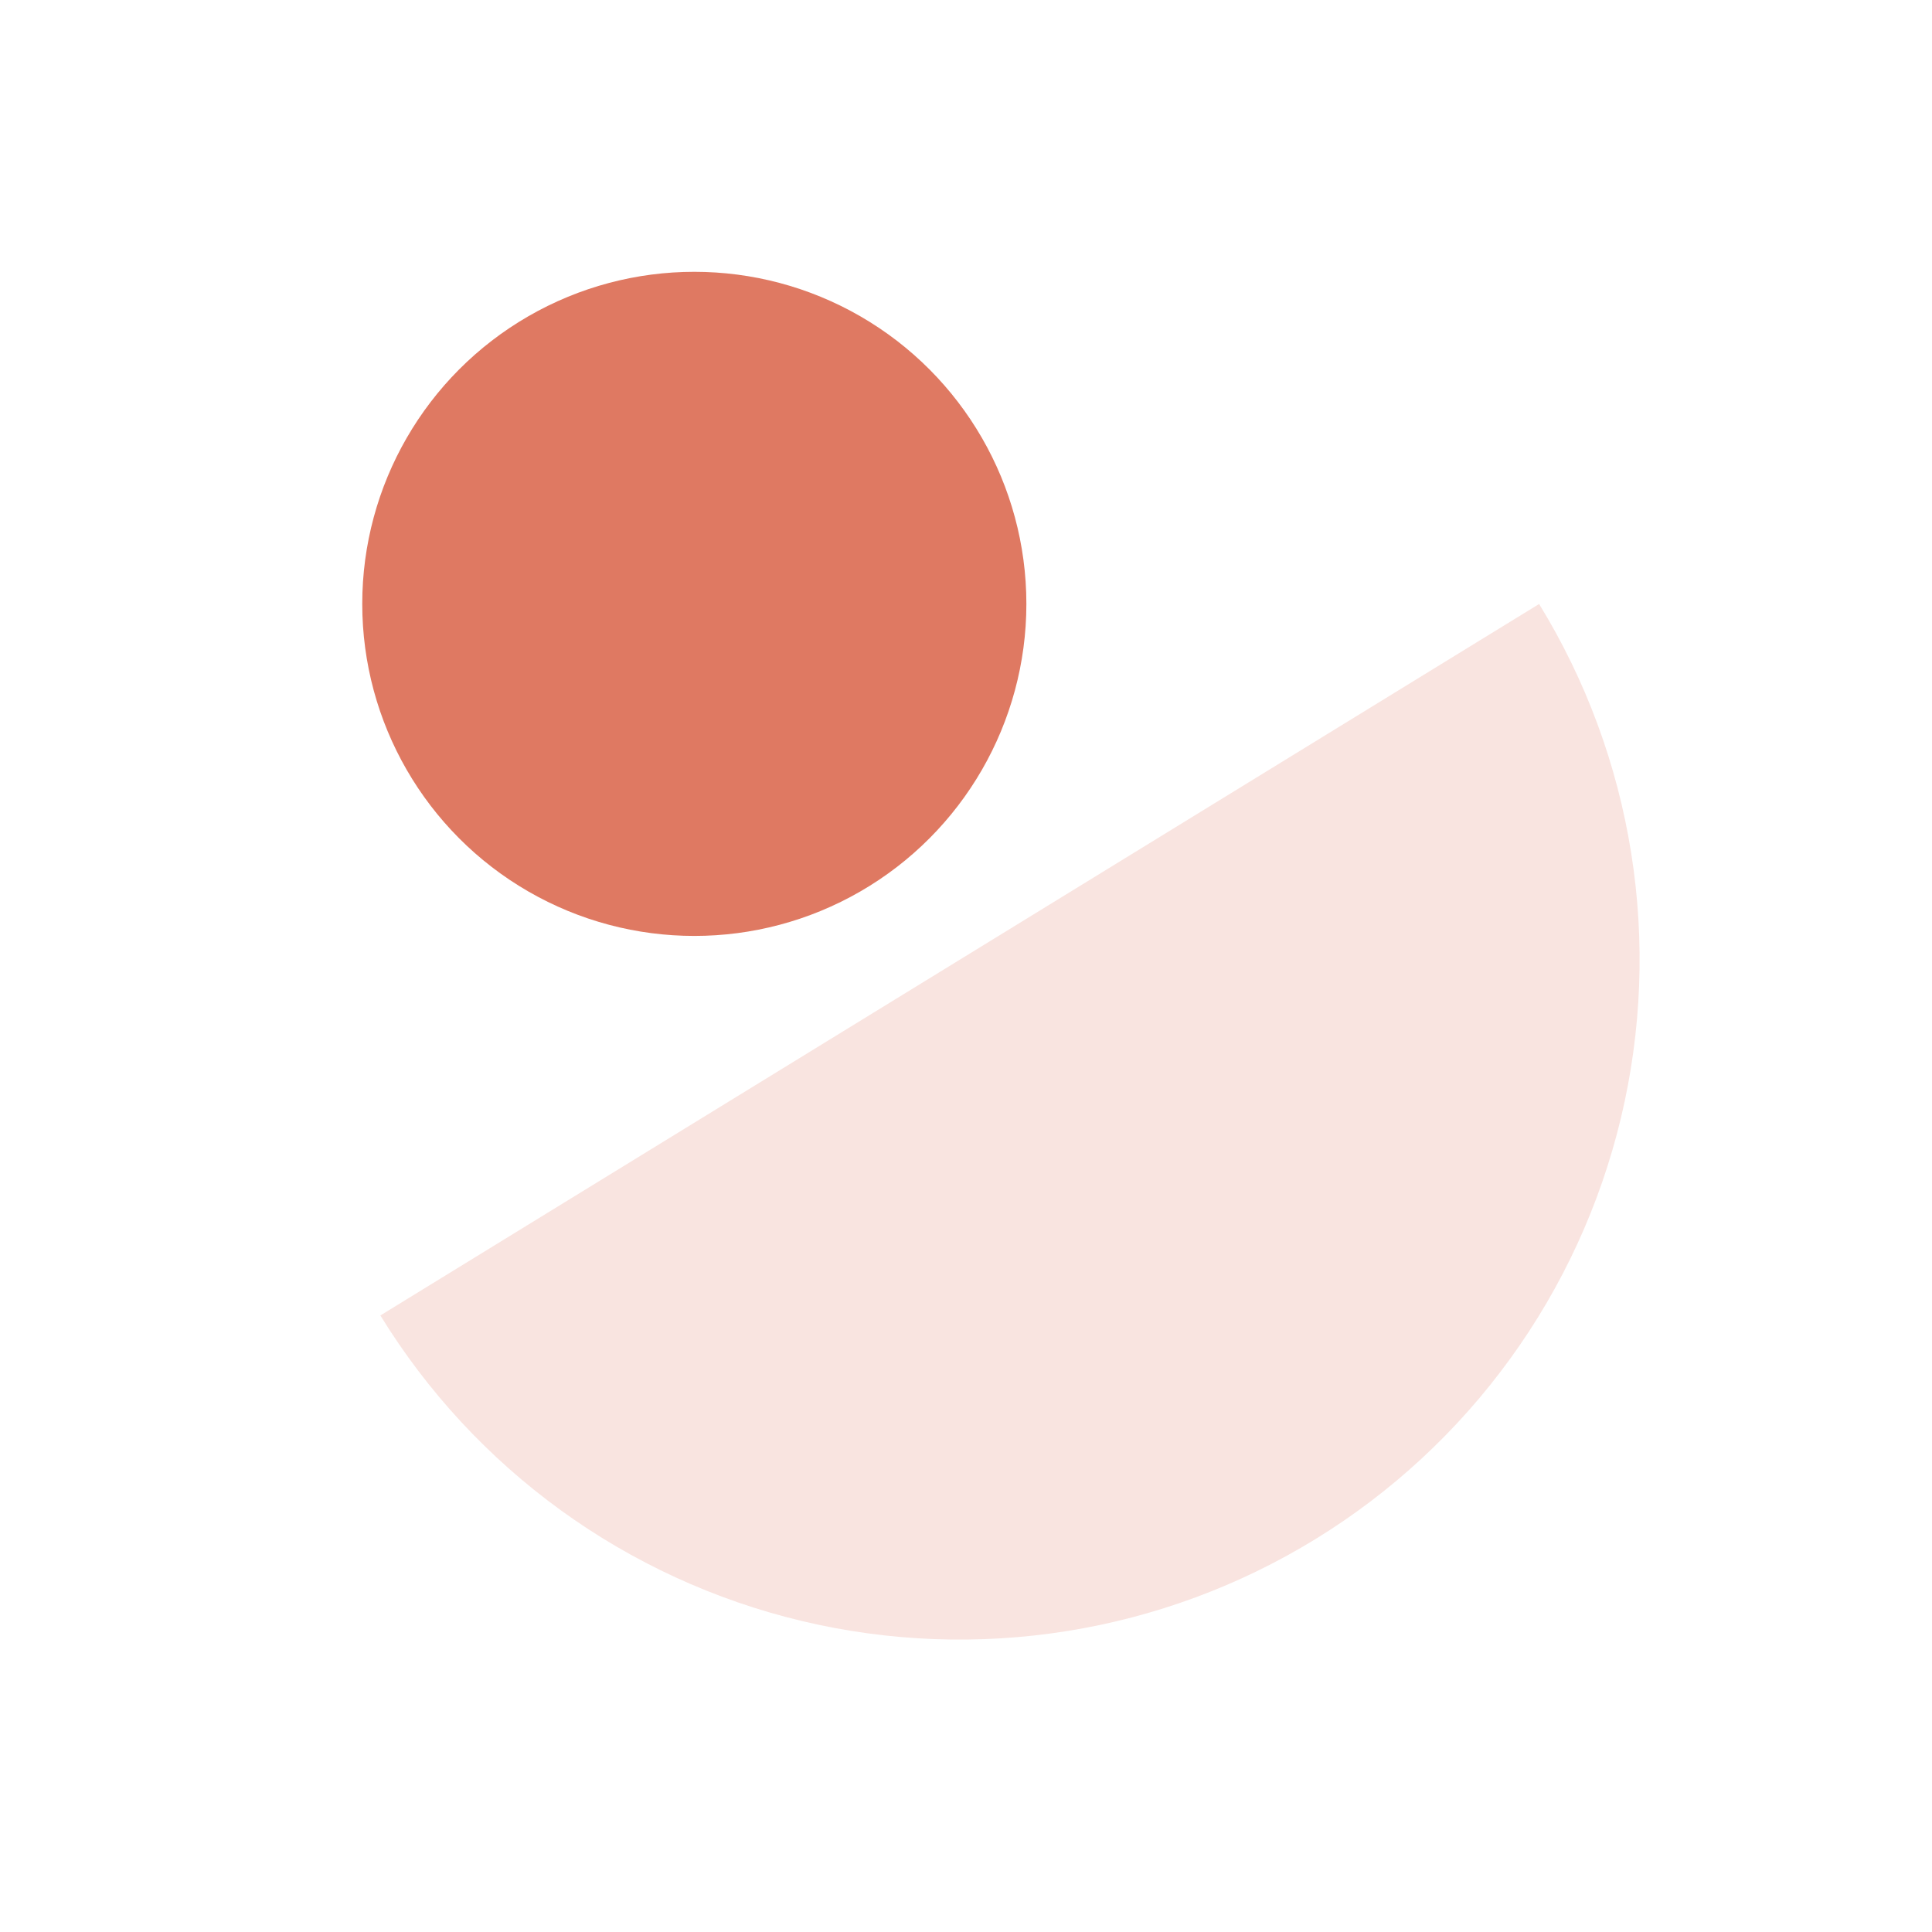
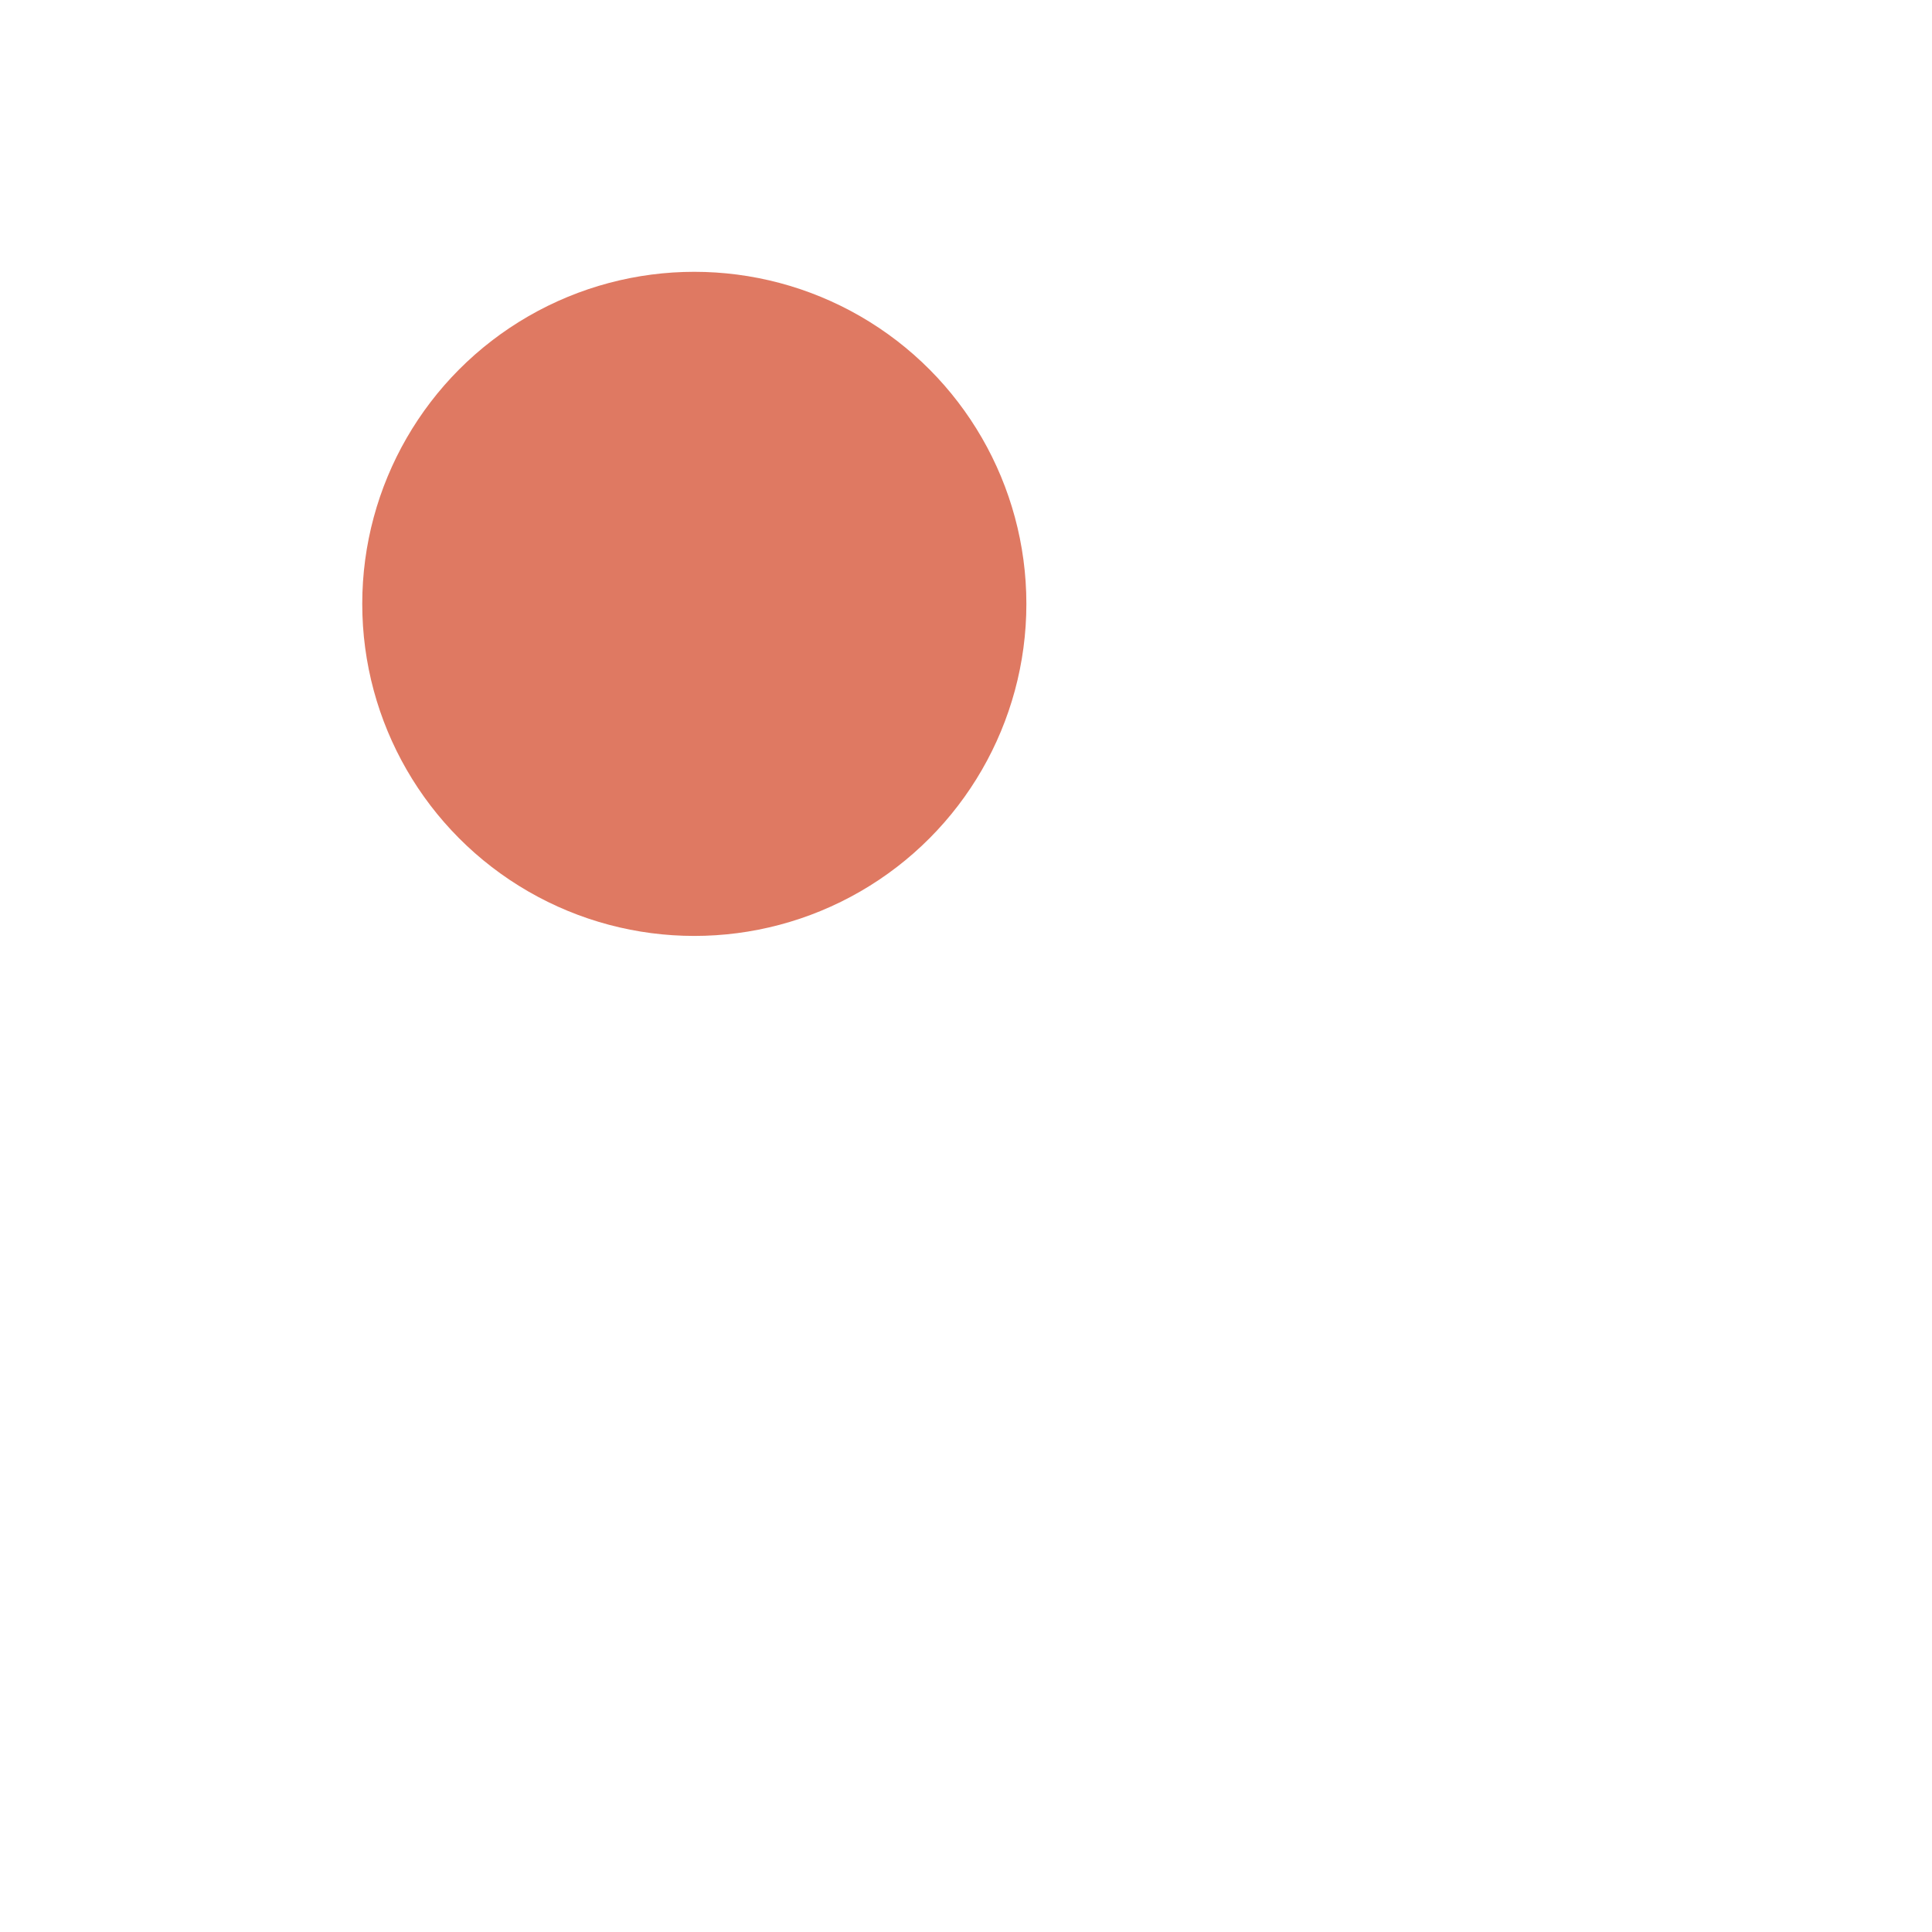
<svg xmlns="http://www.w3.org/2000/svg" width="64" height="64" viewBox="0 0 64 64" fill="none">
  <circle cx="23" cy="20.004" r="11" fill="#DF7962" />
-   <path d="M50.985 20.008C52.533 22.528 53.569 25.329 54.034 28.25C54.499 31.17 54.384 34.154 53.696 37.031C53.008 39.907 51.761 42.62 50.024 45.014C48.288 47.408 46.097 49.437 43.577 50.984C41.056 52.532 38.256 53.568 35.335 54.033C32.414 54.498 29.43 54.384 26.554 53.696C23.677 53.008 20.965 51.76 18.57 50.024C16.176 48.287 14.148 46.096 12.6 43.576L31.793 31.792L50.985 20.008Z" fill="#F9E4E0" />
</svg>